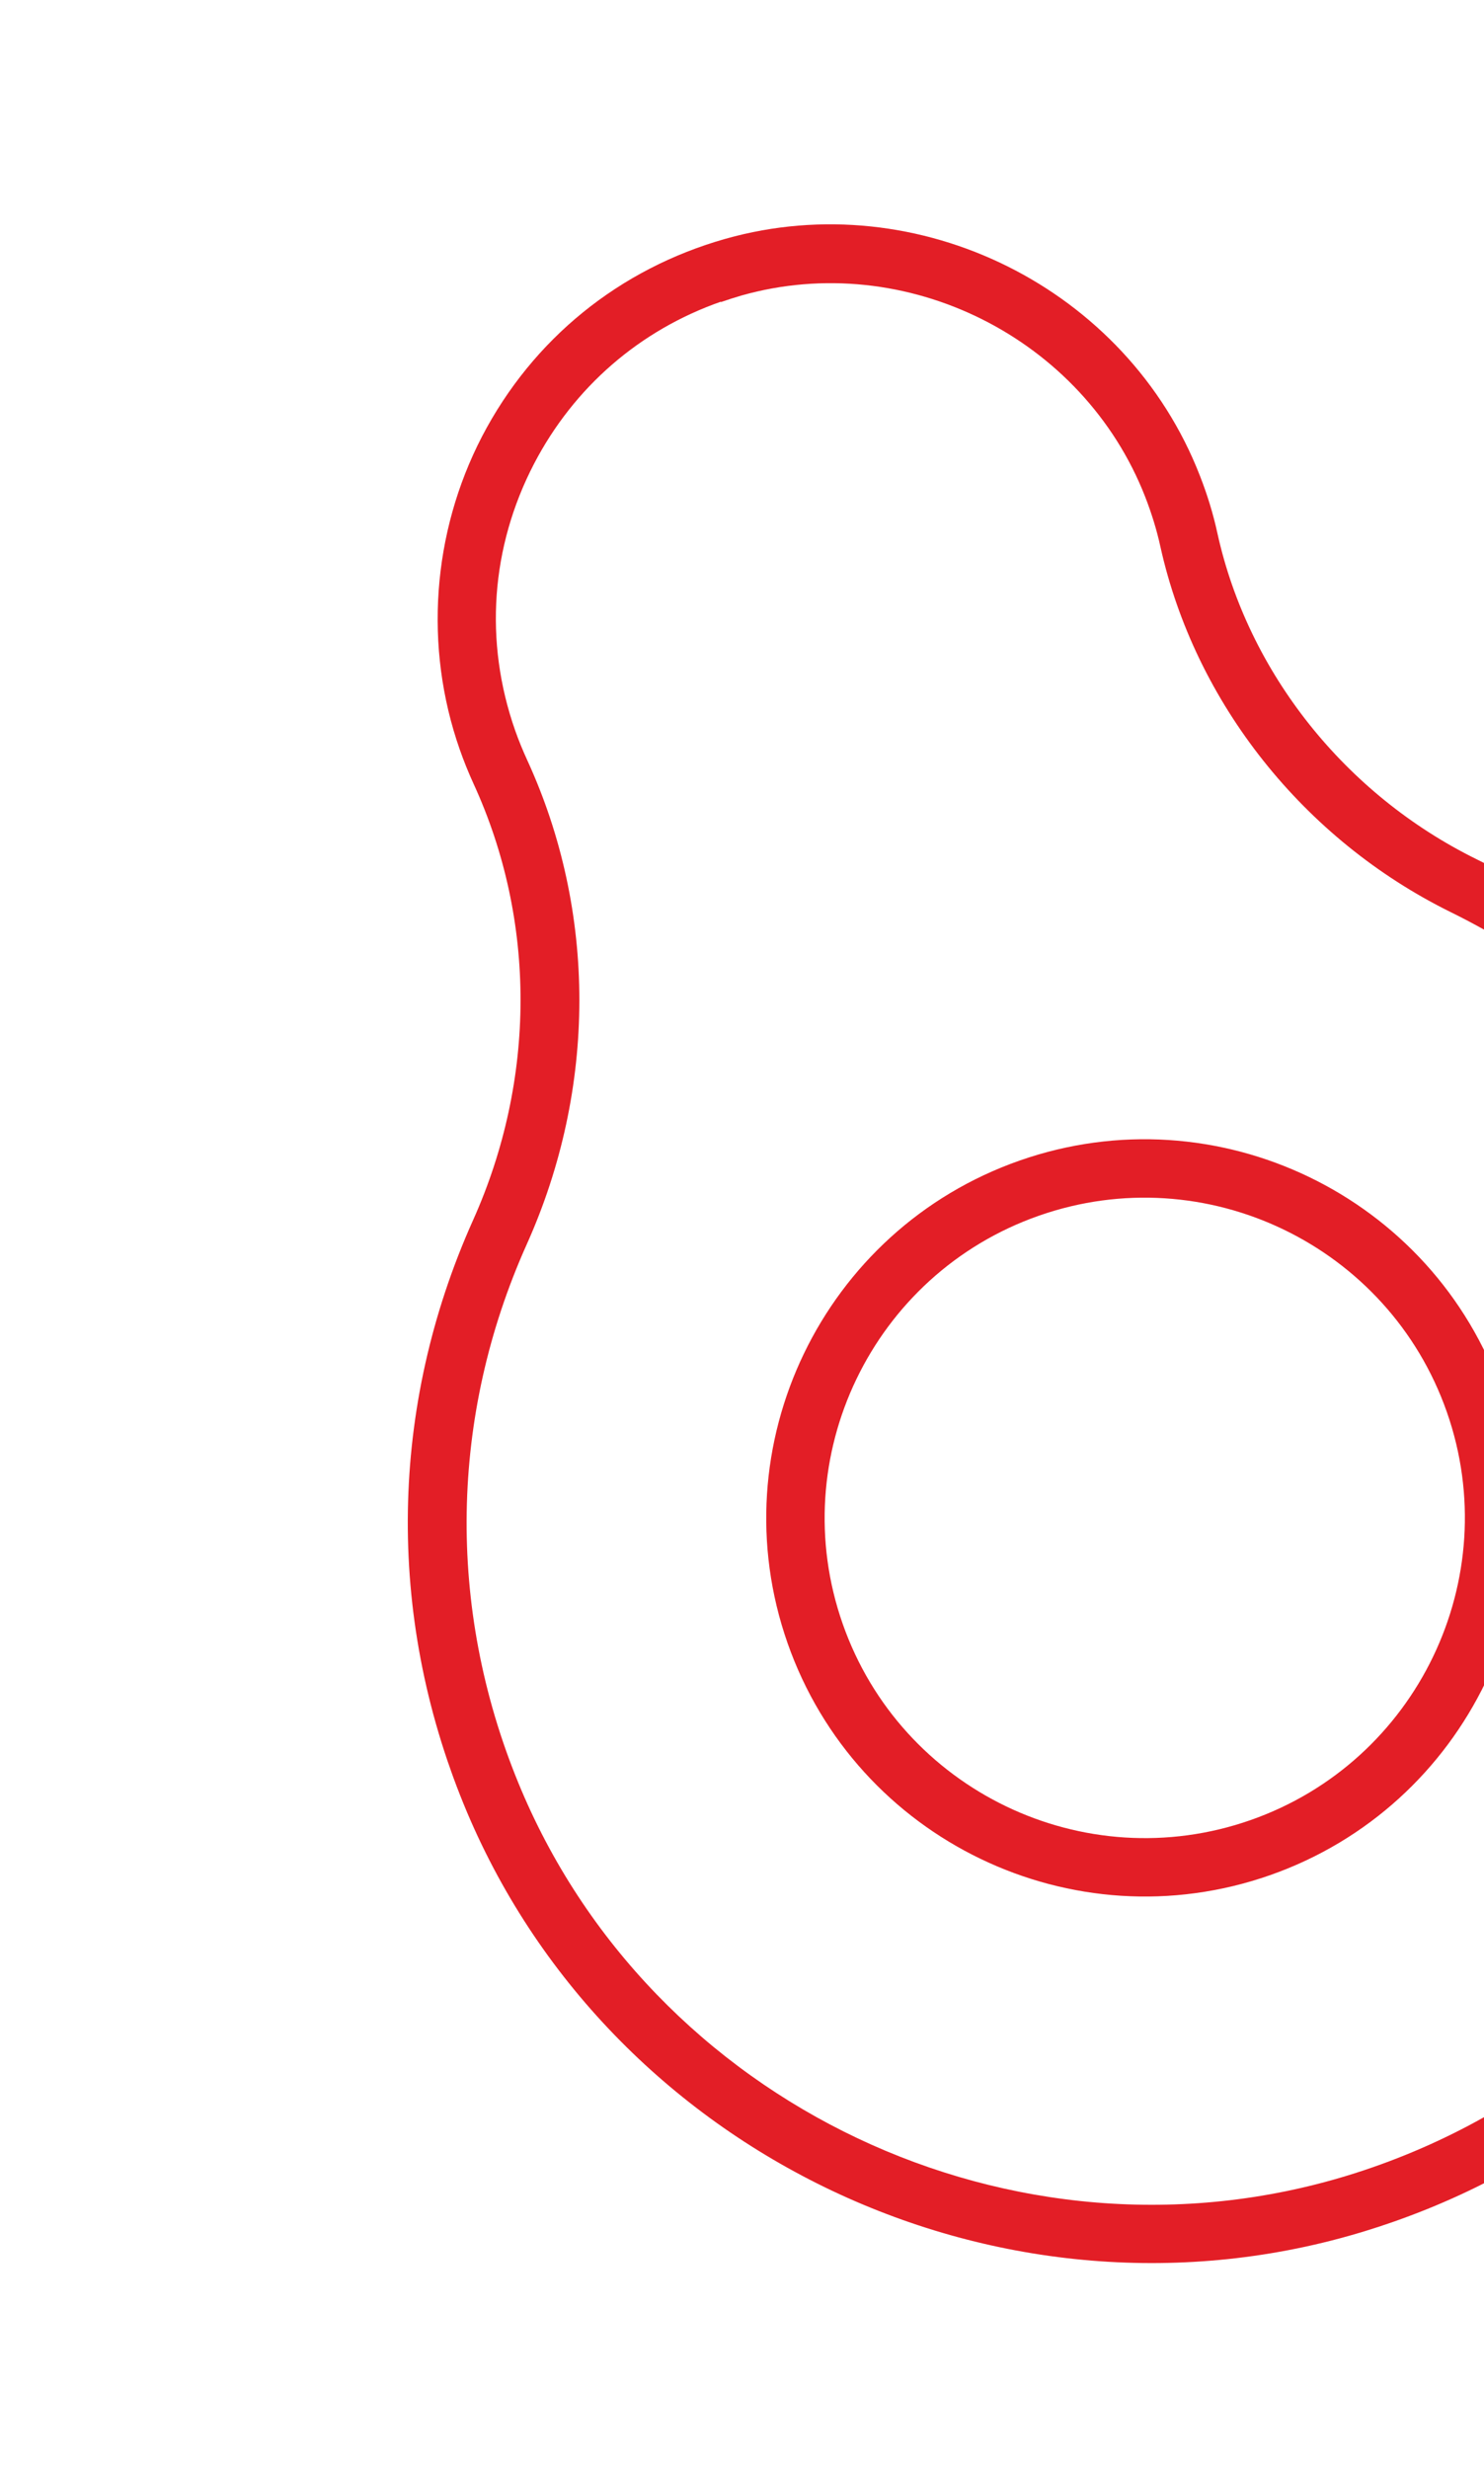
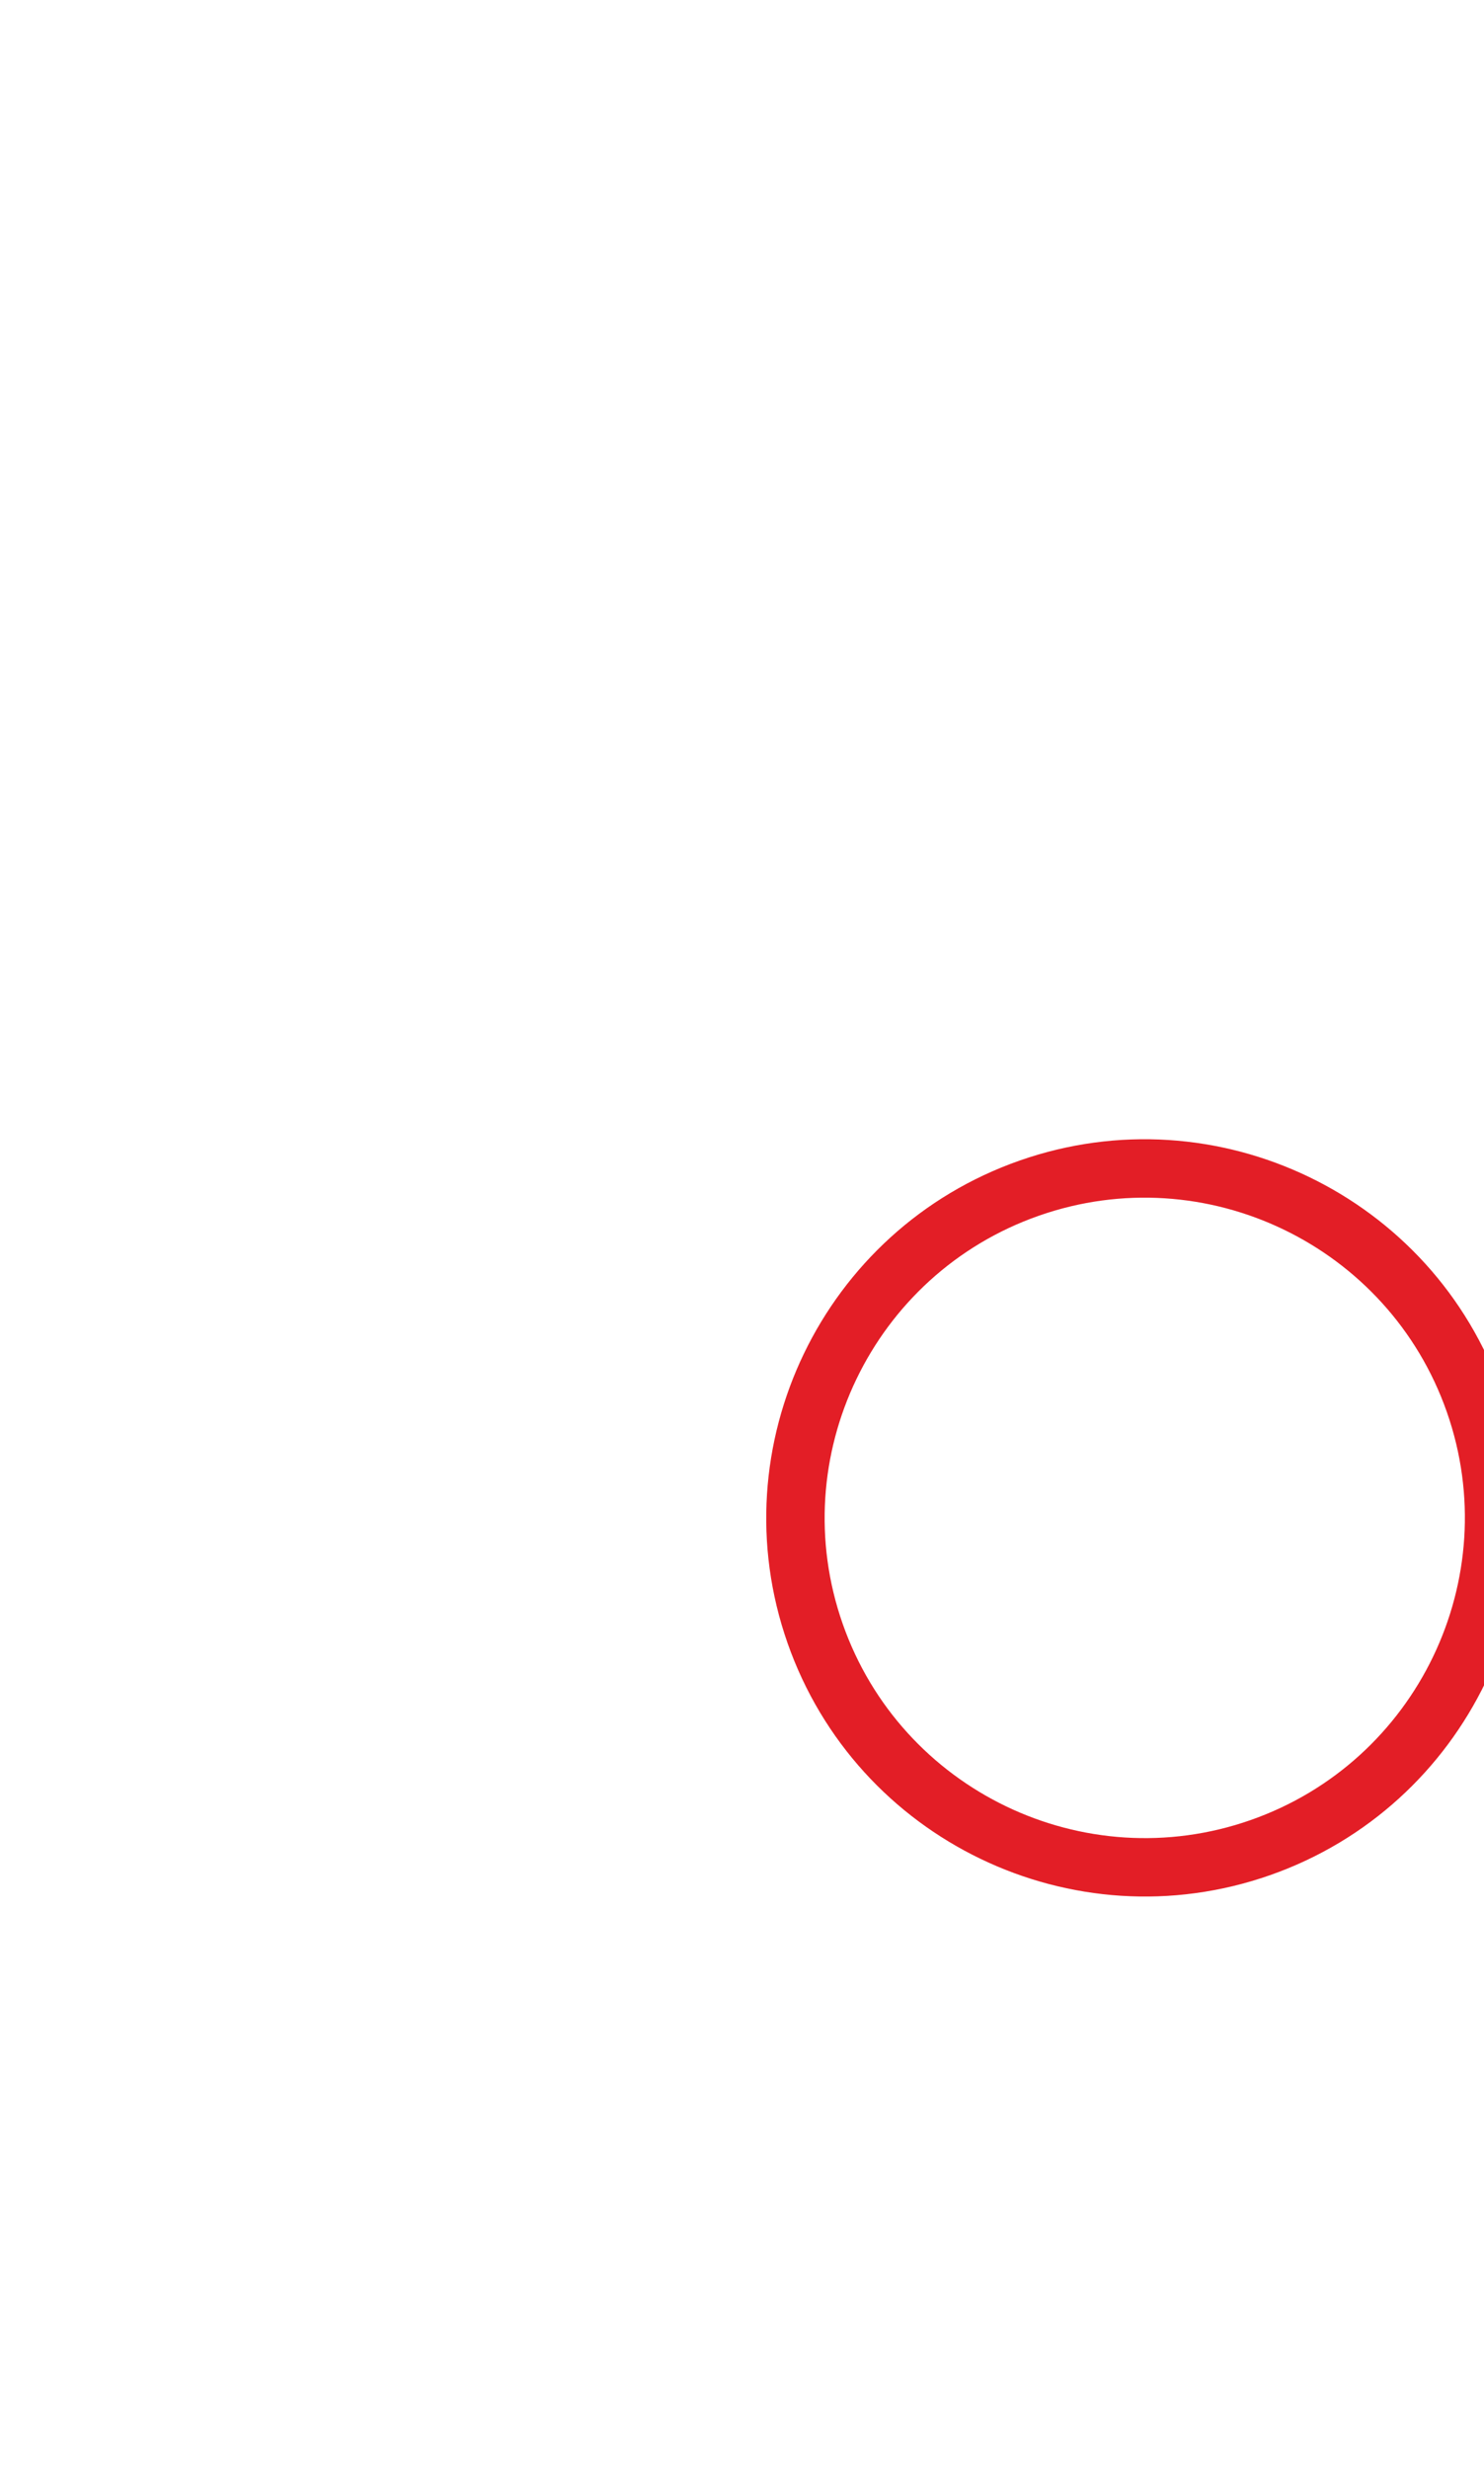
<svg xmlns="http://www.w3.org/2000/svg" width="300" height="499" viewBox="0 0 300 499" fill="none">
  <g clip-path="url(#clip0_3_487)">
    <path d="M256.707 378.966C216.88 392.912 173.151 371.866 159.205 332.038C145.258 292.211 166.304 248.482 206.132 234.536C245.959 220.589 289.688 241.636 303.634 281.463C317.581 321.29 296.534 365.019 256.707 378.966ZM210.033 245.677C176.35 257.472 158.551 294.454 170.346 328.137C182.141 361.82 219.123 379.619 252.806 367.824C286.489 356.029 304.288 319.047 292.493 285.364C280.698 251.681 243.716 233.882 210.033 245.677Z" fill="#E31E26" />
-     <path d="M281.727 448.989C279.839 449.65 277.938 450.274 275.988 450.874C202.751 473.361 122.712 435.486 93.736 364.604C78.05 326.217 78.708 284.309 95.628 246.596C108.396 218.149 108.421 186.061 95.762 158.457C94.711 156.165 93.757 153.798 92.928 151.429C85.682 130.738 87.345 107.718 97.432 88.229C107.69 68.514 125.2 54.322 146.678 48.255C185.706 37.248 227.797 58.245 242.532 96.051C244.041 99.885 245.266 103.861 246.133 107.879C252.349 135.953 271.932 160.551 298.449 173.621C333.8 191.035 360.425 221.146 373.438 258.308C386.452 295.47 384.274 338.617 365.751 375.312C348.119 410.158 318.445 436.131 281.727 448.989ZM145.729 60.97C129.331 66.712 116.035 78.224 107.959 93.726C99.22 110.54 97.846 129.637 104.119 147.552C104.832 149.588 105.669 151.622 106.554 153.556C120.66 184.227 120.652 219.924 106.48 251.48C90.916 286.184 90.271 324.805 104.733 360.172C131.404 425.42 205.121 460.315 272.543 439.614C308.742 428.476 338.149 403.759 355.216 370.026C372.27 336.255 374.794 298.015 362.286 262.296C349.778 226.578 325.755 200.335 293.215 184.304C263.524 169.645 241.6 142.043 234.588 110.508C233.842 107.072 232.786 103.701 231.509 100.409C218.955 68.238 183.101 50.335 149.902 59.717C148.507 60.122 147.087 60.578 145.718 61.057L145.729 60.97Z" fill="#E31E26" />
  </g>
  <defs>
    <clipPath id="clip0_3_487">
      <rect width="299.312" height="423.005" fill="white" transform="translate(0.604 99.24) rotate(-19.299)" />
    </clipPath>
  </defs>
</svg>